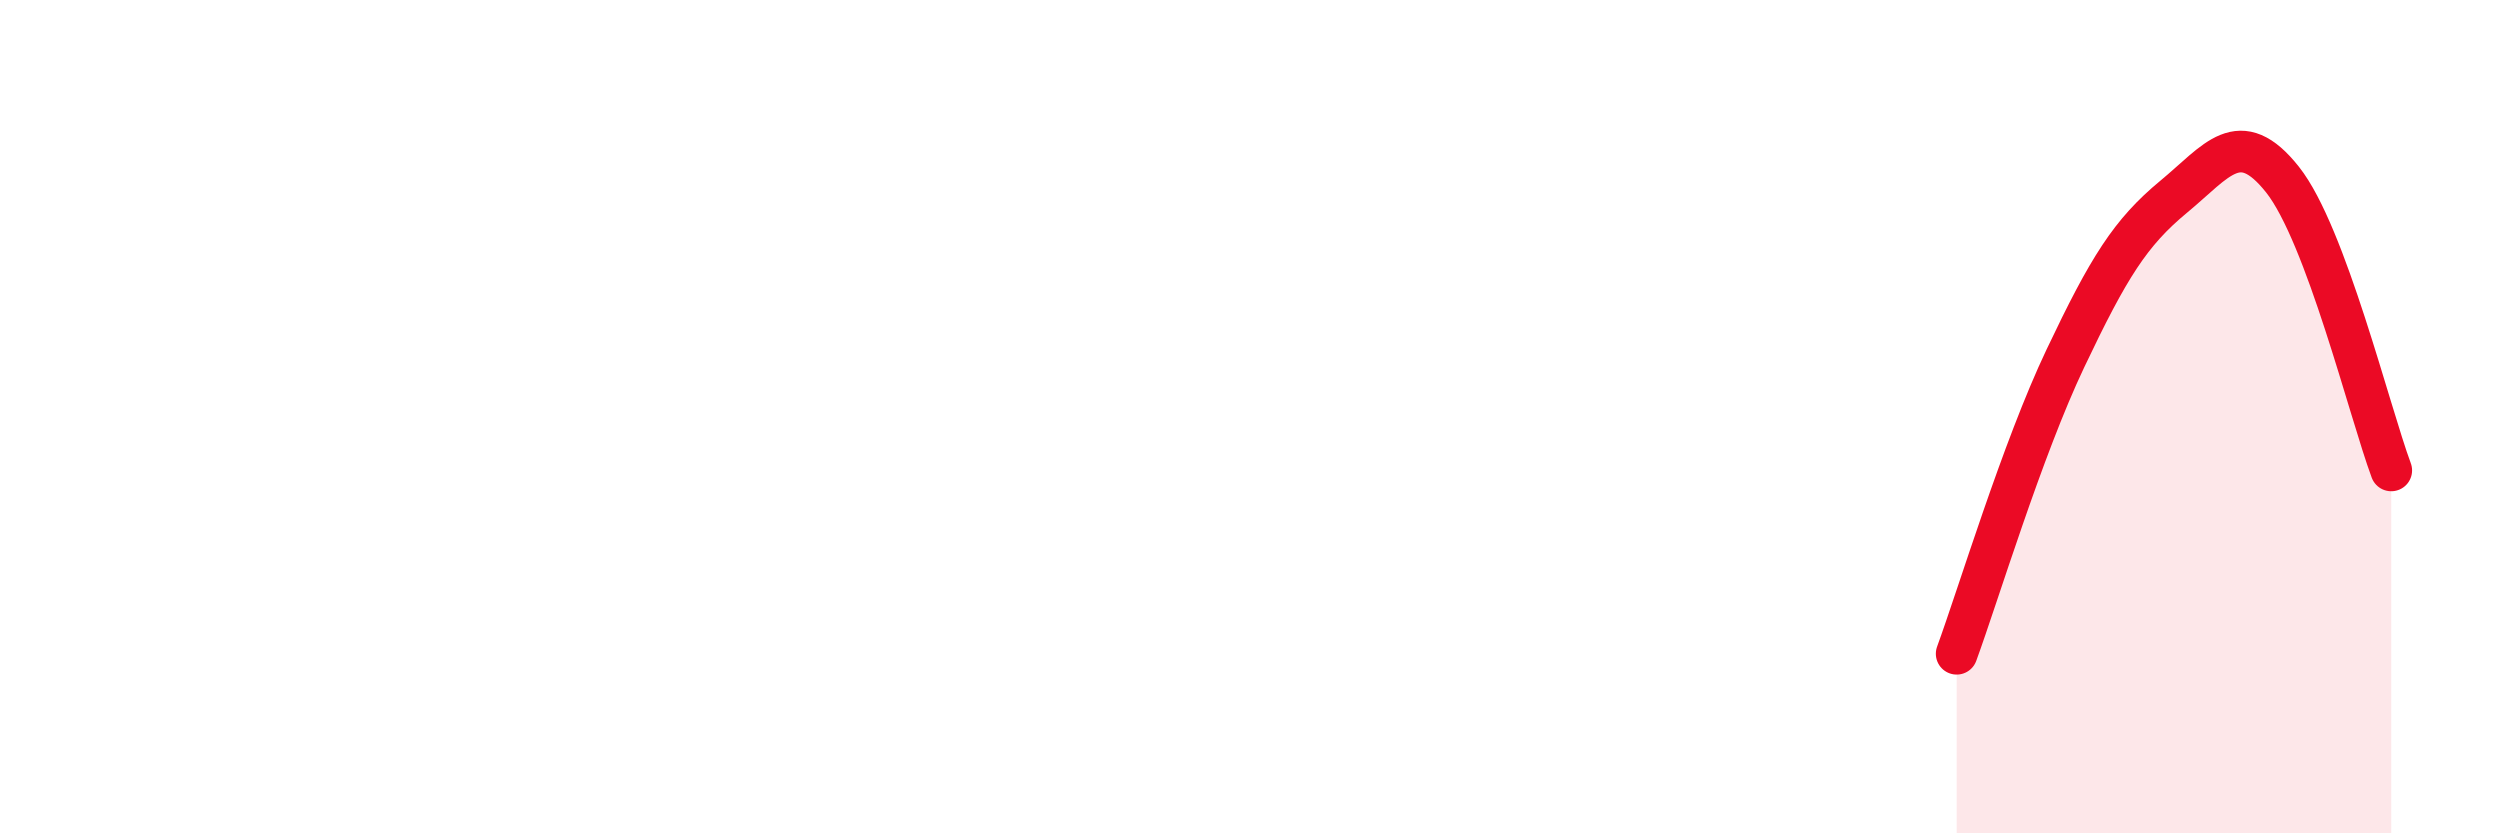
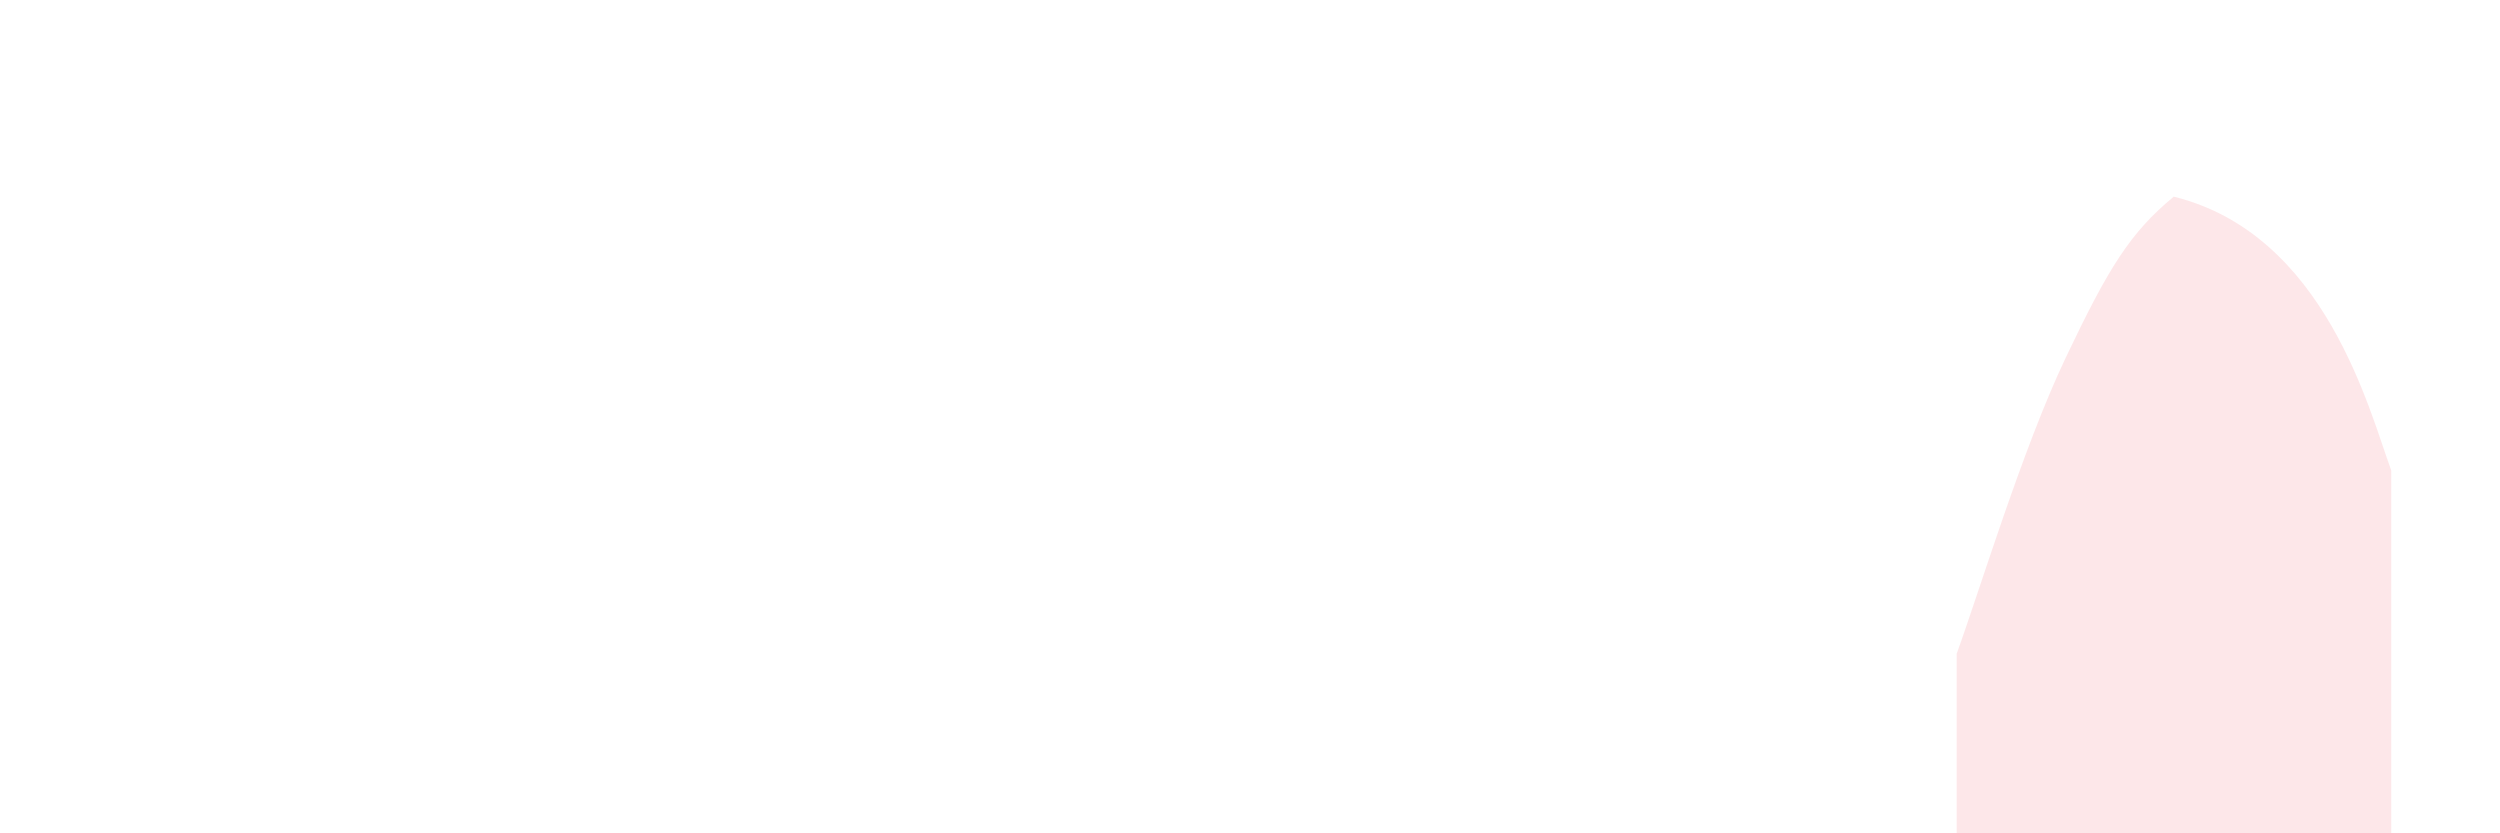
<svg xmlns="http://www.w3.org/2000/svg" width="60" height="20" viewBox="0 0 60 20">
-   <path d="M 46.96,15.69 C 47.48,14.27 48.53,10.79 49.57,8.6 C 50.61,6.41 51.13,5.58 52.17,4.72 C 53.21,3.86 53.74,3 54.78,4.31 C 55.82,5.62 56.87,9.89 57.39,11.29L57.39 20L46.96 20Z" fill="#EB0A25" opacity="0.1" stroke-linecap="round" stroke-linejoin="round" />
-   <path d="M 46.96,15.69 C 47.48,14.27 48.53,10.79 49.57,8.6 C 50.61,6.41 51.13,5.58 52.17,4.72 C 53.21,3.86 53.74,3 54.78,4.31 C 55.82,5.62 56.87,9.89 57.39,11.29" stroke="#EB0A25" stroke-width="1" fill="none" stroke-linecap="round" stroke-linejoin="round" />
+   <path d="M 46.96,15.69 C 47.48,14.27 48.53,10.79 49.57,8.6 C 50.61,6.41 51.13,5.58 52.17,4.72 C 55.82,5.62 56.87,9.89 57.39,11.29L57.39 20L46.96 20Z" fill="#EB0A25" opacity="0.1" stroke-linecap="round" stroke-linejoin="round" />
</svg>